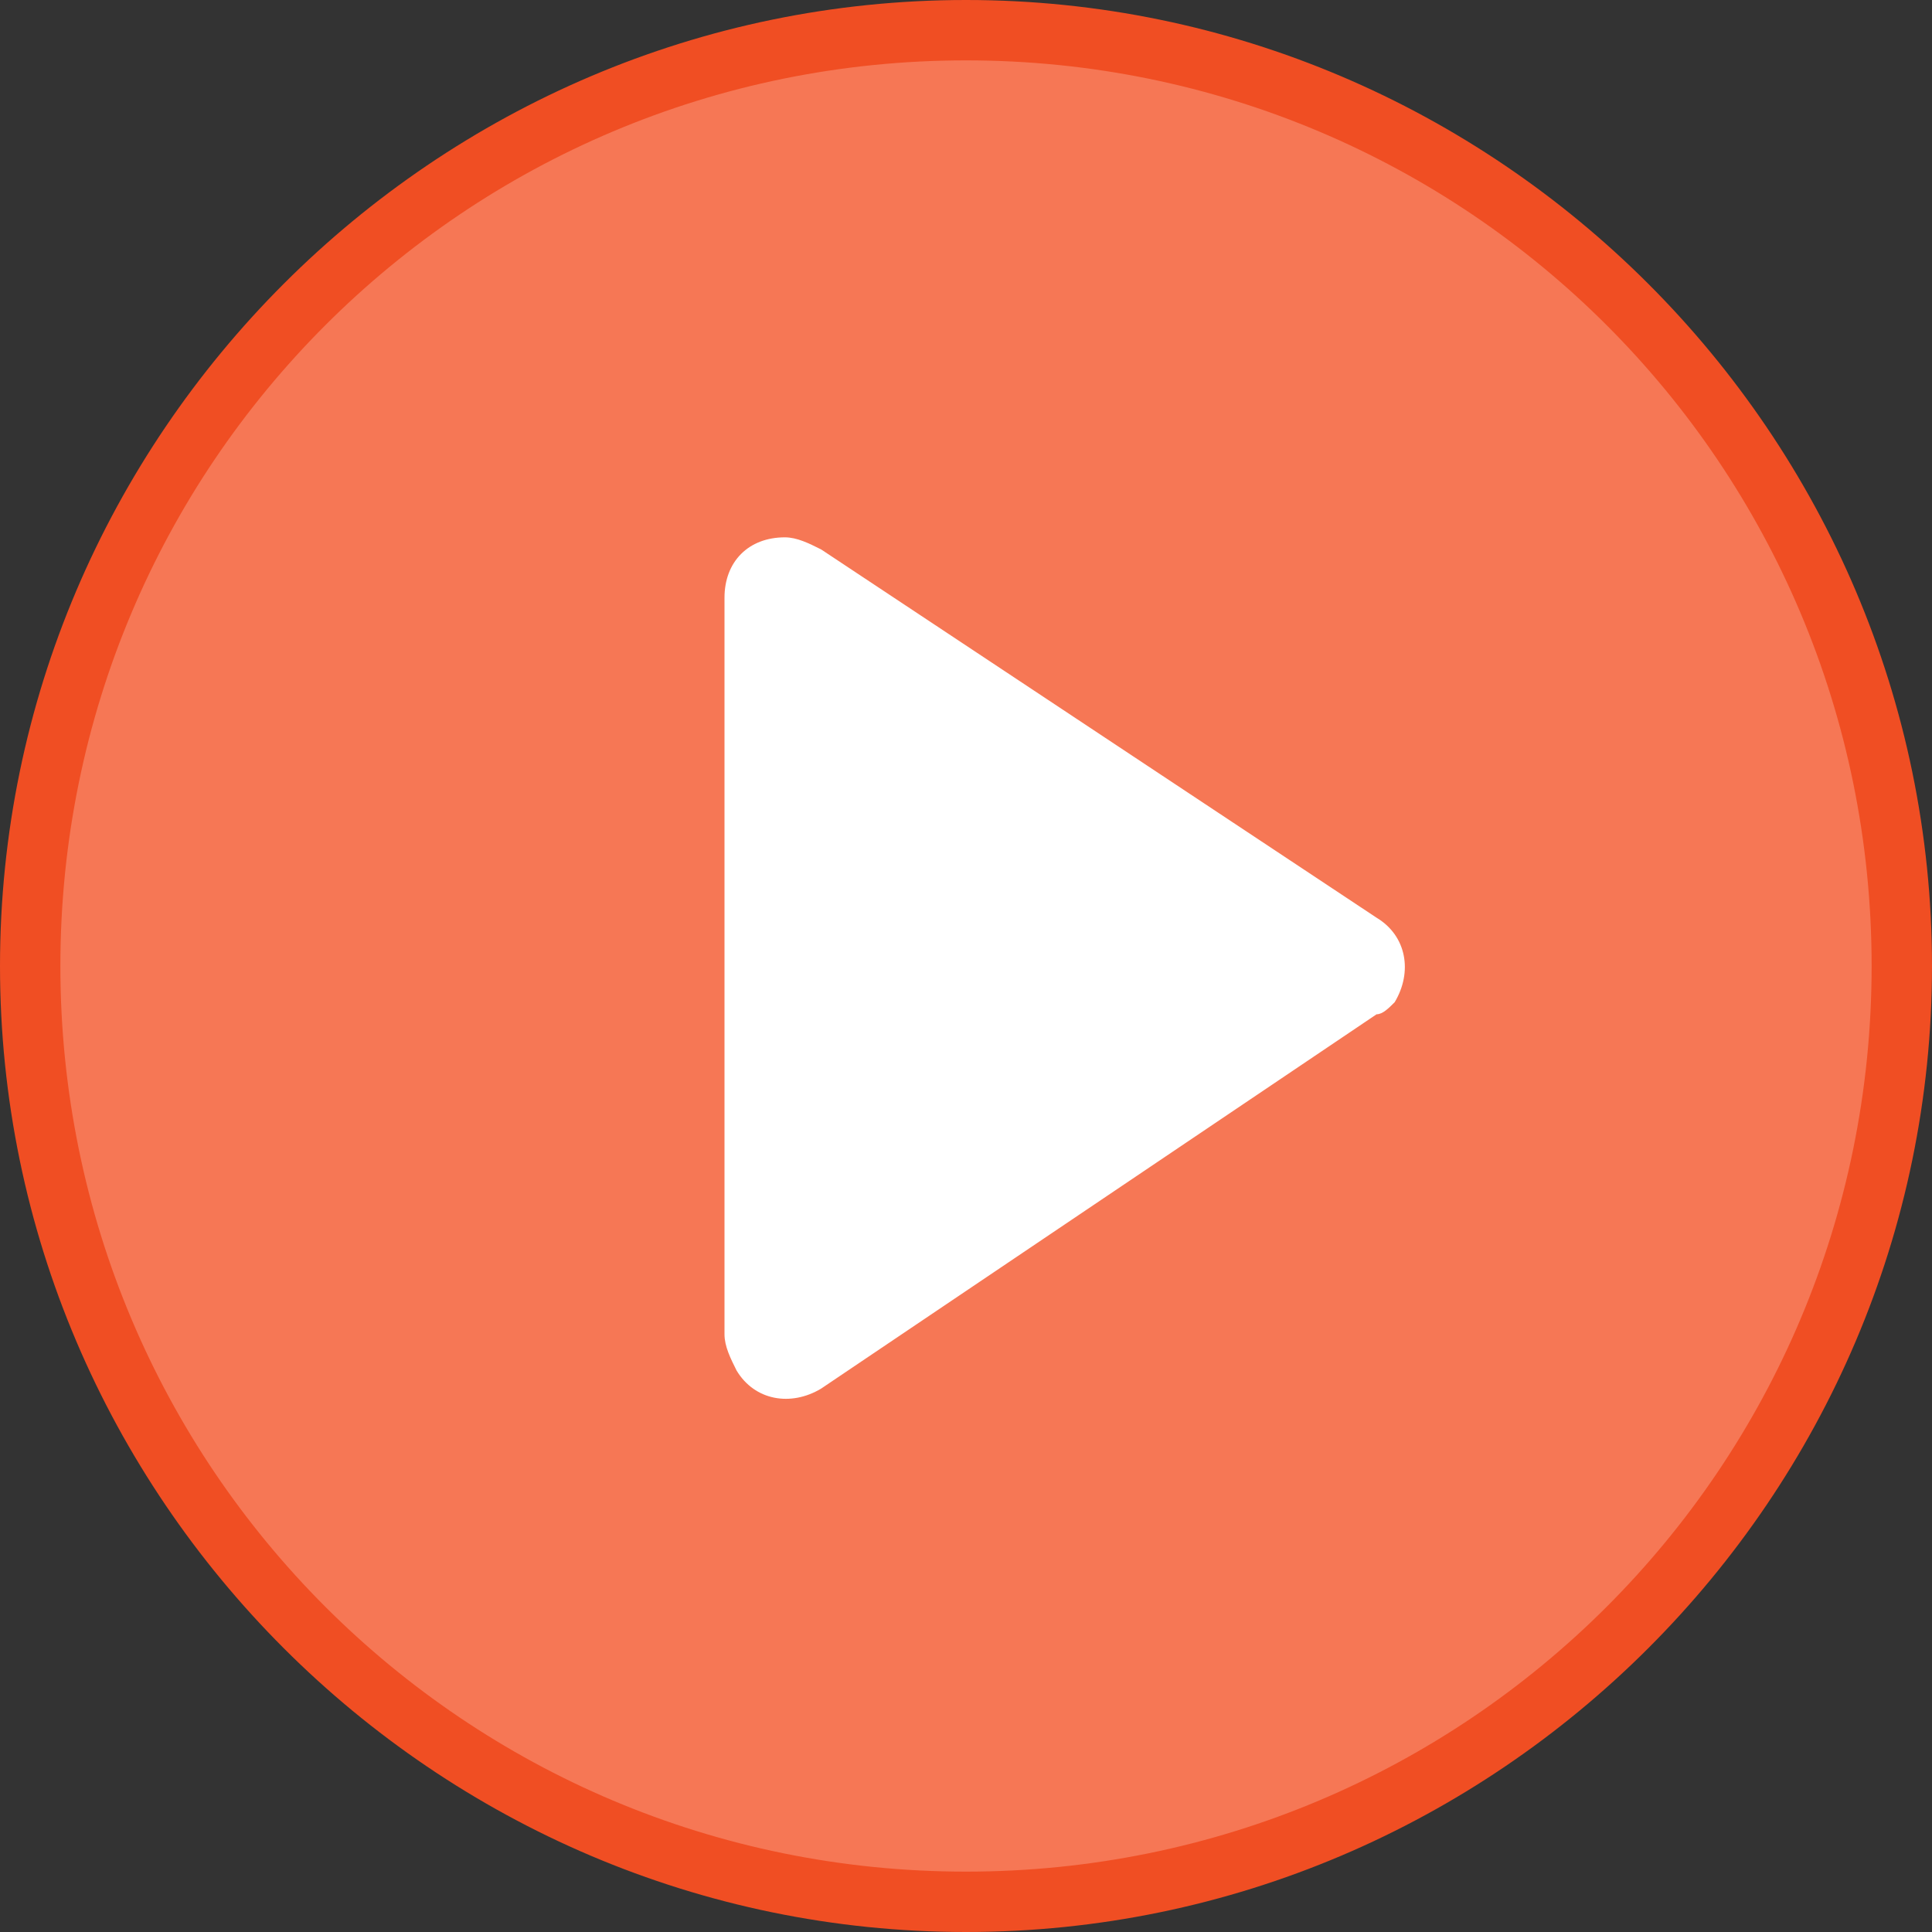
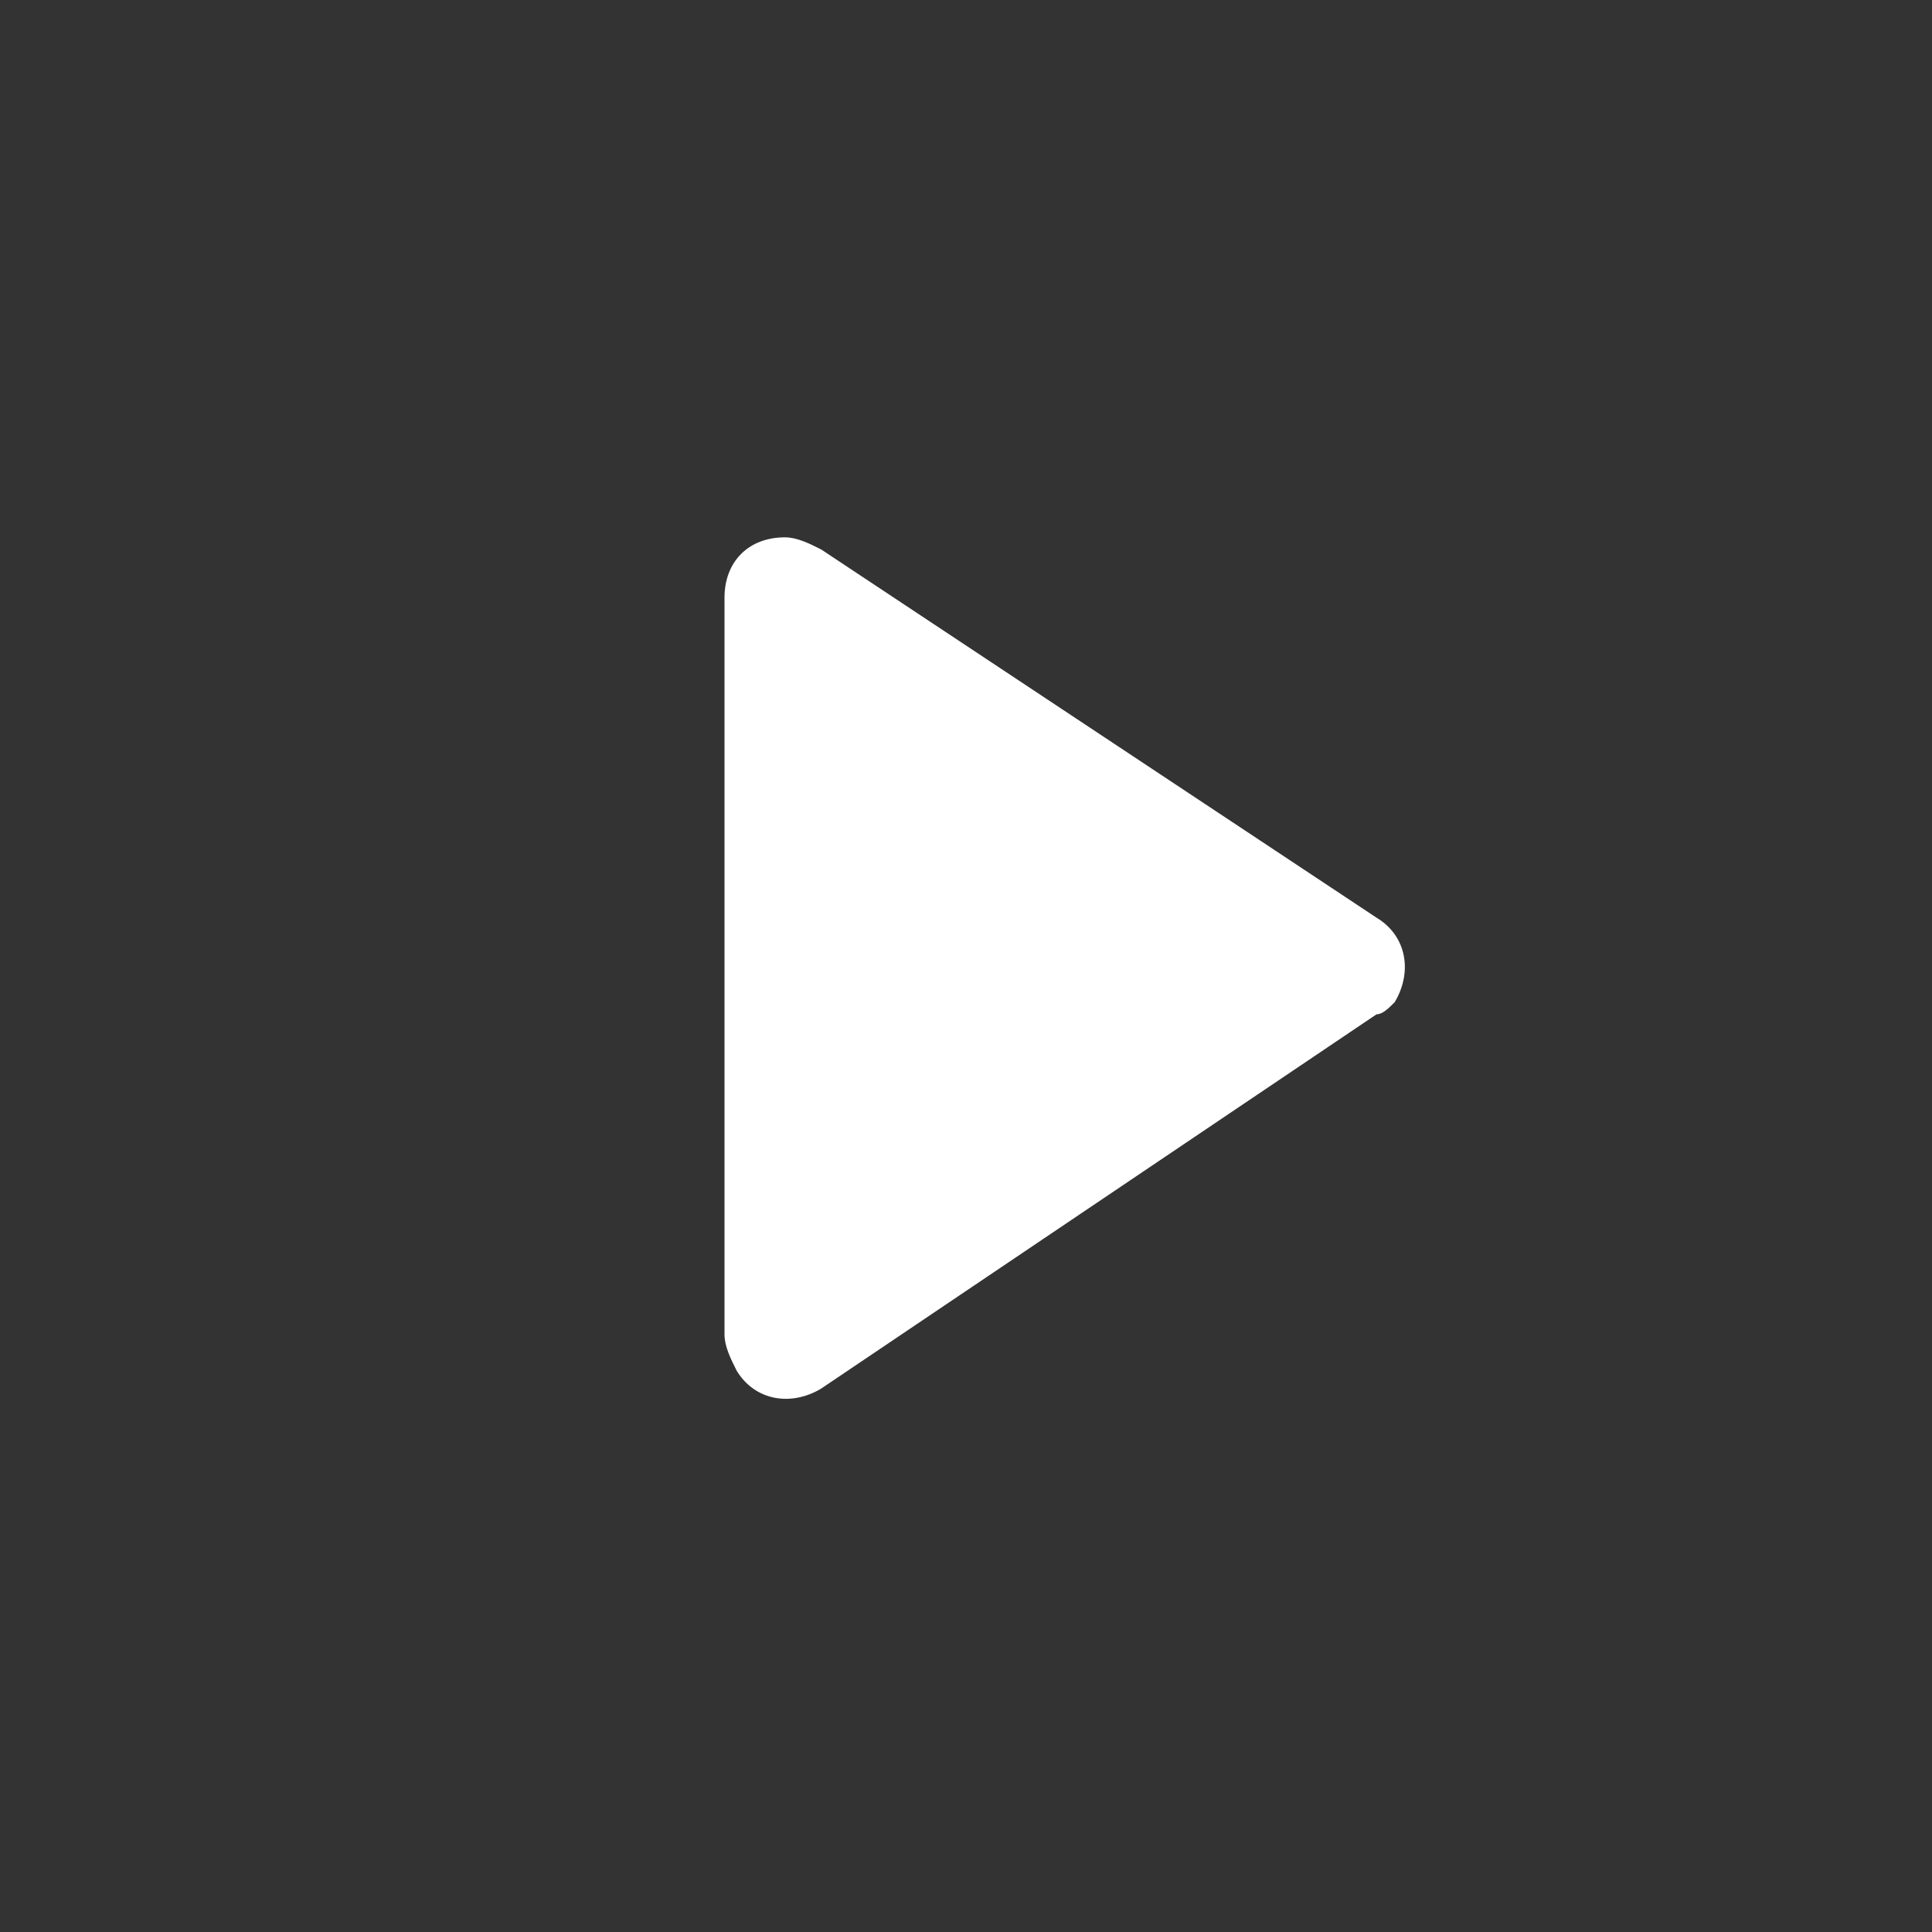
<svg xmlns="http://www.w3.org/2000/svg" version="1.1" id="Layer_1" x="0px" y="0px" viewBox="0 0 32 32" style="enable-background:new 0 0 32 32;" xml:space="preserve">
  <rect x="0" y="0" width="32" height="32" fill="#333333" stroke="none" />
  <style type="text/css">
	.st0{fill:#F67755;}
	.st1{fill:#F04E23;}
	.st2{fill:#FFFFFF;}
</style>
  <g id="HomePage-HotmartClub" transform="translate(-878, -368)">
    <g id="Video" transform="translate(879, 369)">
      <g id="VideoPlay">
        <g id="Oval-5">
-           <path class="st0" d="M15,30.5c-8.5,0-15.5-7-15.5-15.5S6.5-0.5,15-0.5s15.5,7,15.5,15.5S23.5,30.5,15,30.5z" />
-           <path class="st1" d="M15,0c8.3,0,15,6.7,15,15s-6.7,15-15,15S0,23.3,0,15S6.7,0,15,0 M15-1C6.2-1-1,6.2-1,15s7.2,16,16,16      s16-7.2,16-16S23.8-1,15-1L15-1z" />
-         </g>
+           </g>
        <path id="Triangle" class="st2" d="M21.8,15.8L12.6,22c-0.5,0.3-1.1,0.2-1.4-0.3c-0.1-0.2-0.2-0.4-0.2-0.6V8.9c0-0.6,0.4-1,1-1     c0.2,0,0.4,0.1,0.6,0.2l9.2,6.1c0.5,0.3,0.6,0.9,0.3,1.4C22,15.7,21.9,15.8,21.8,15.8z" />
      </g>
    </g>
  </g>
</svg>